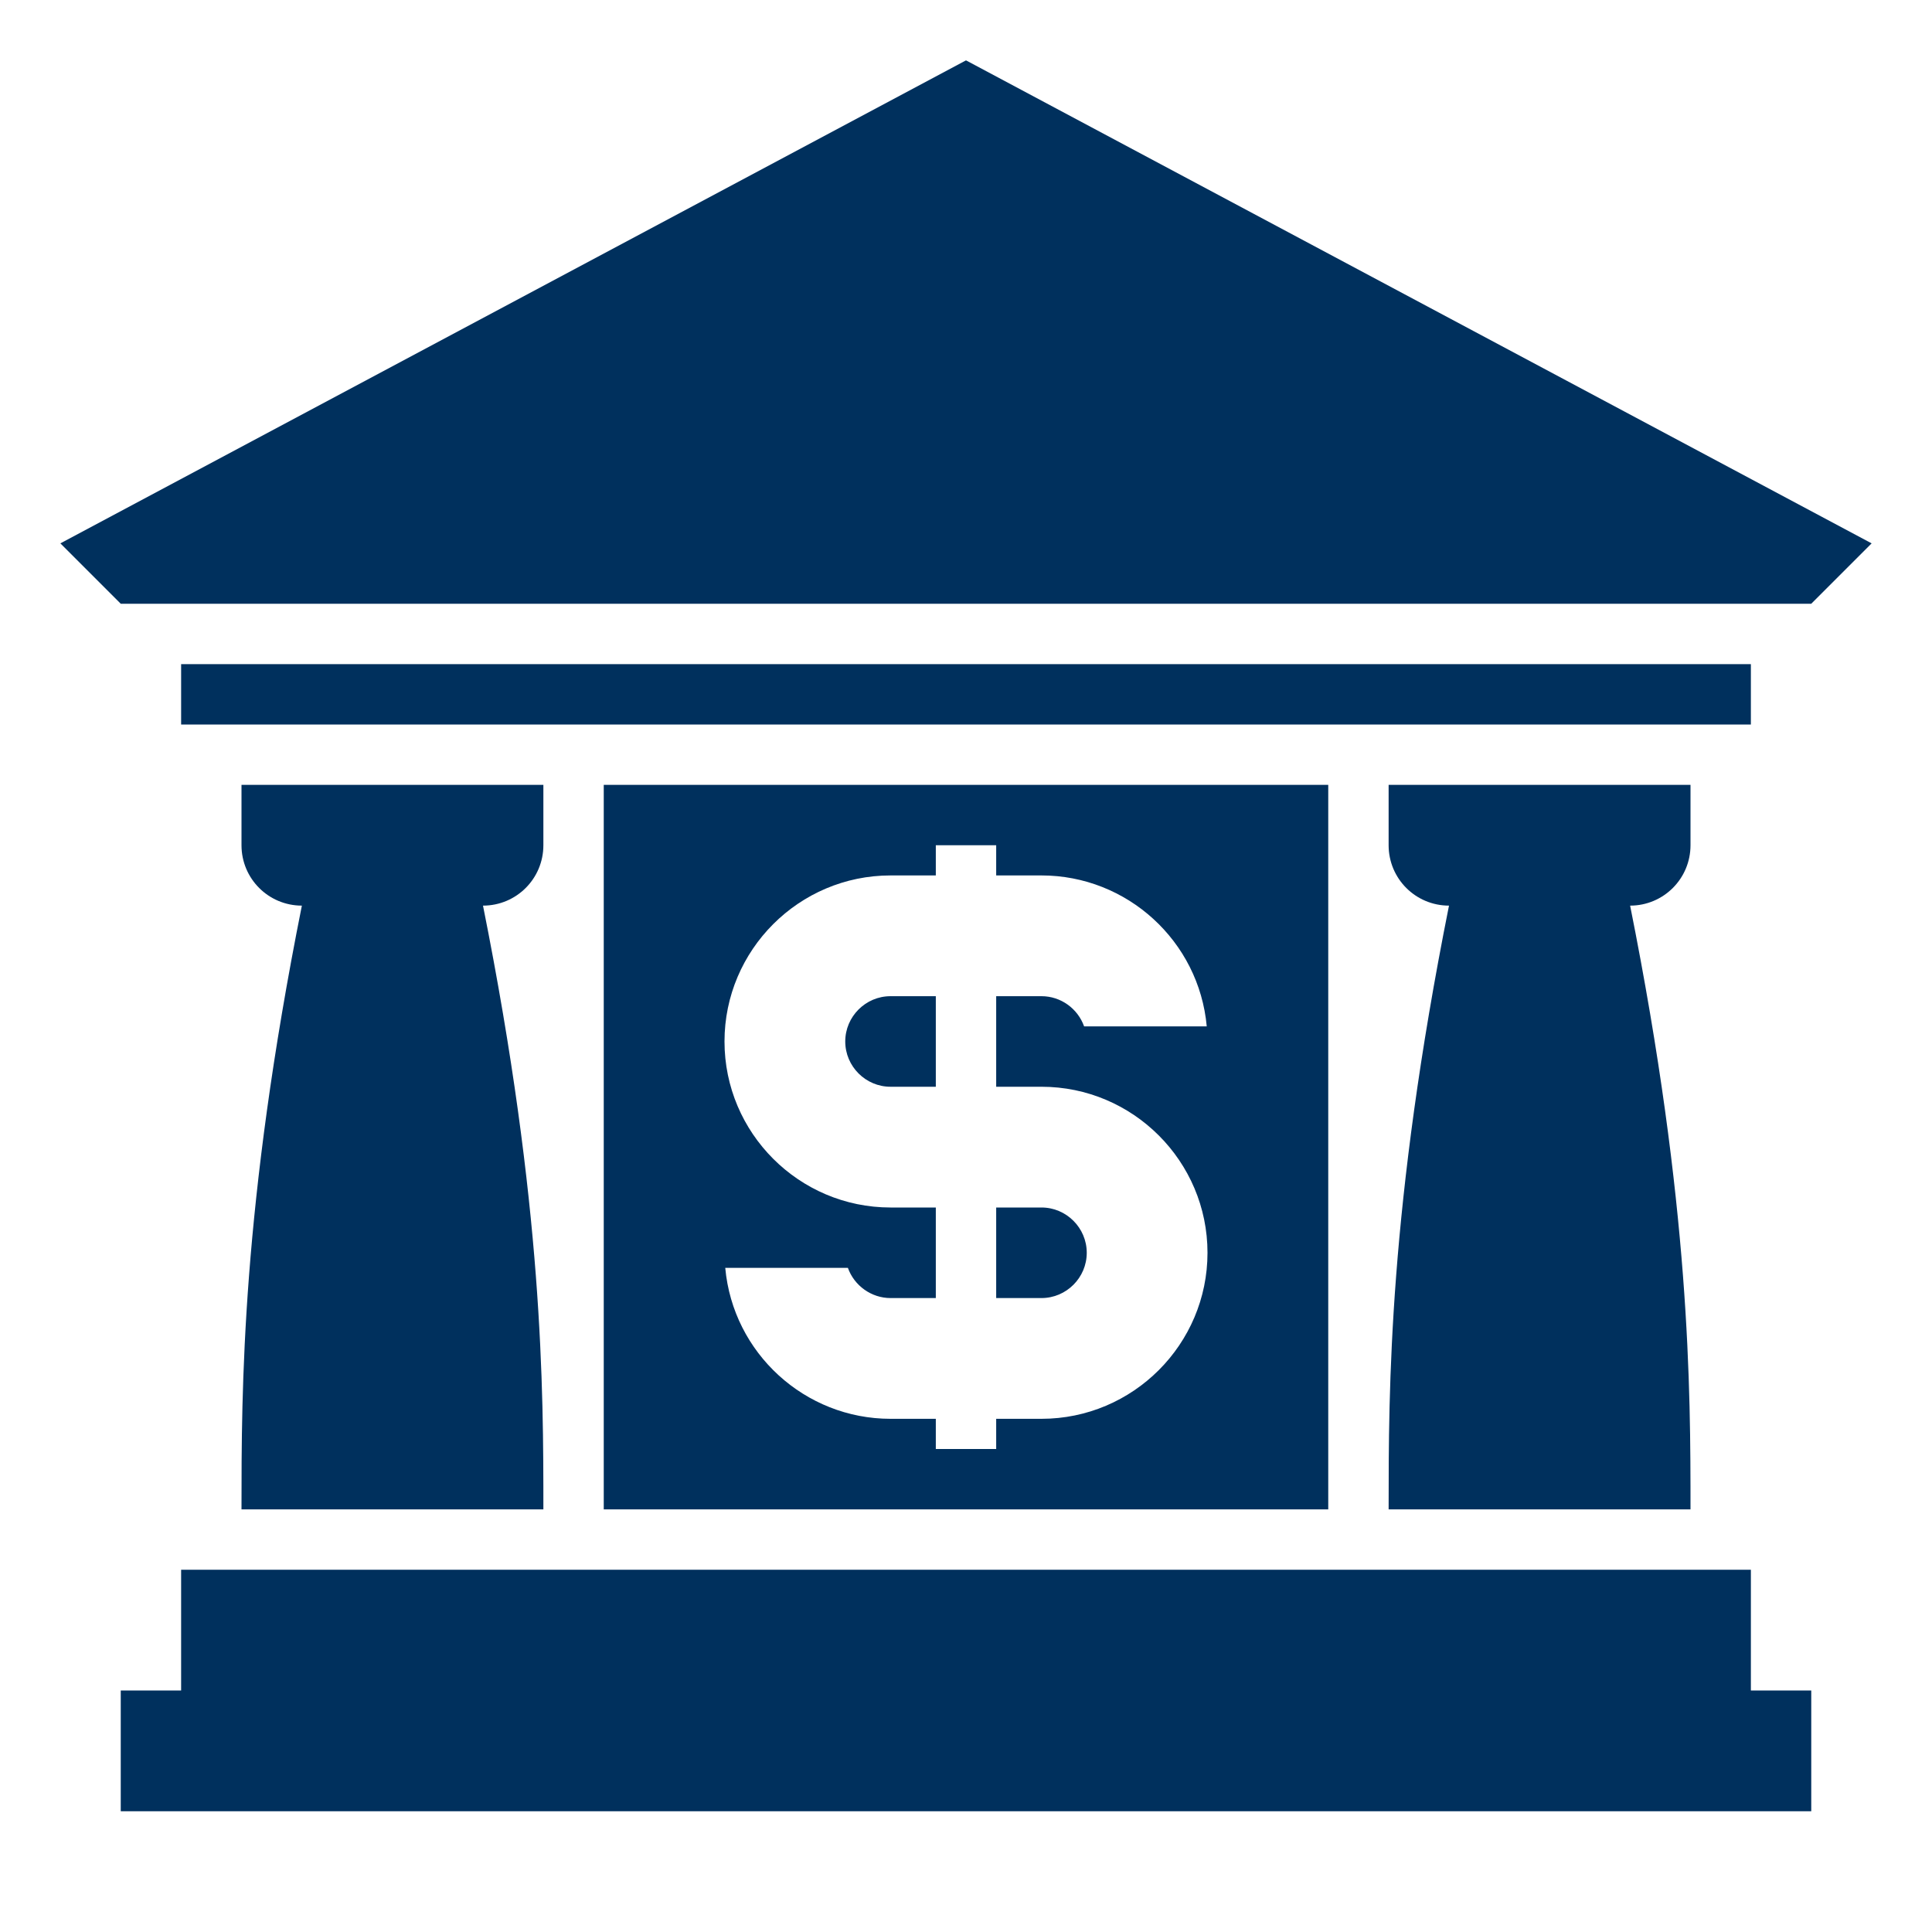
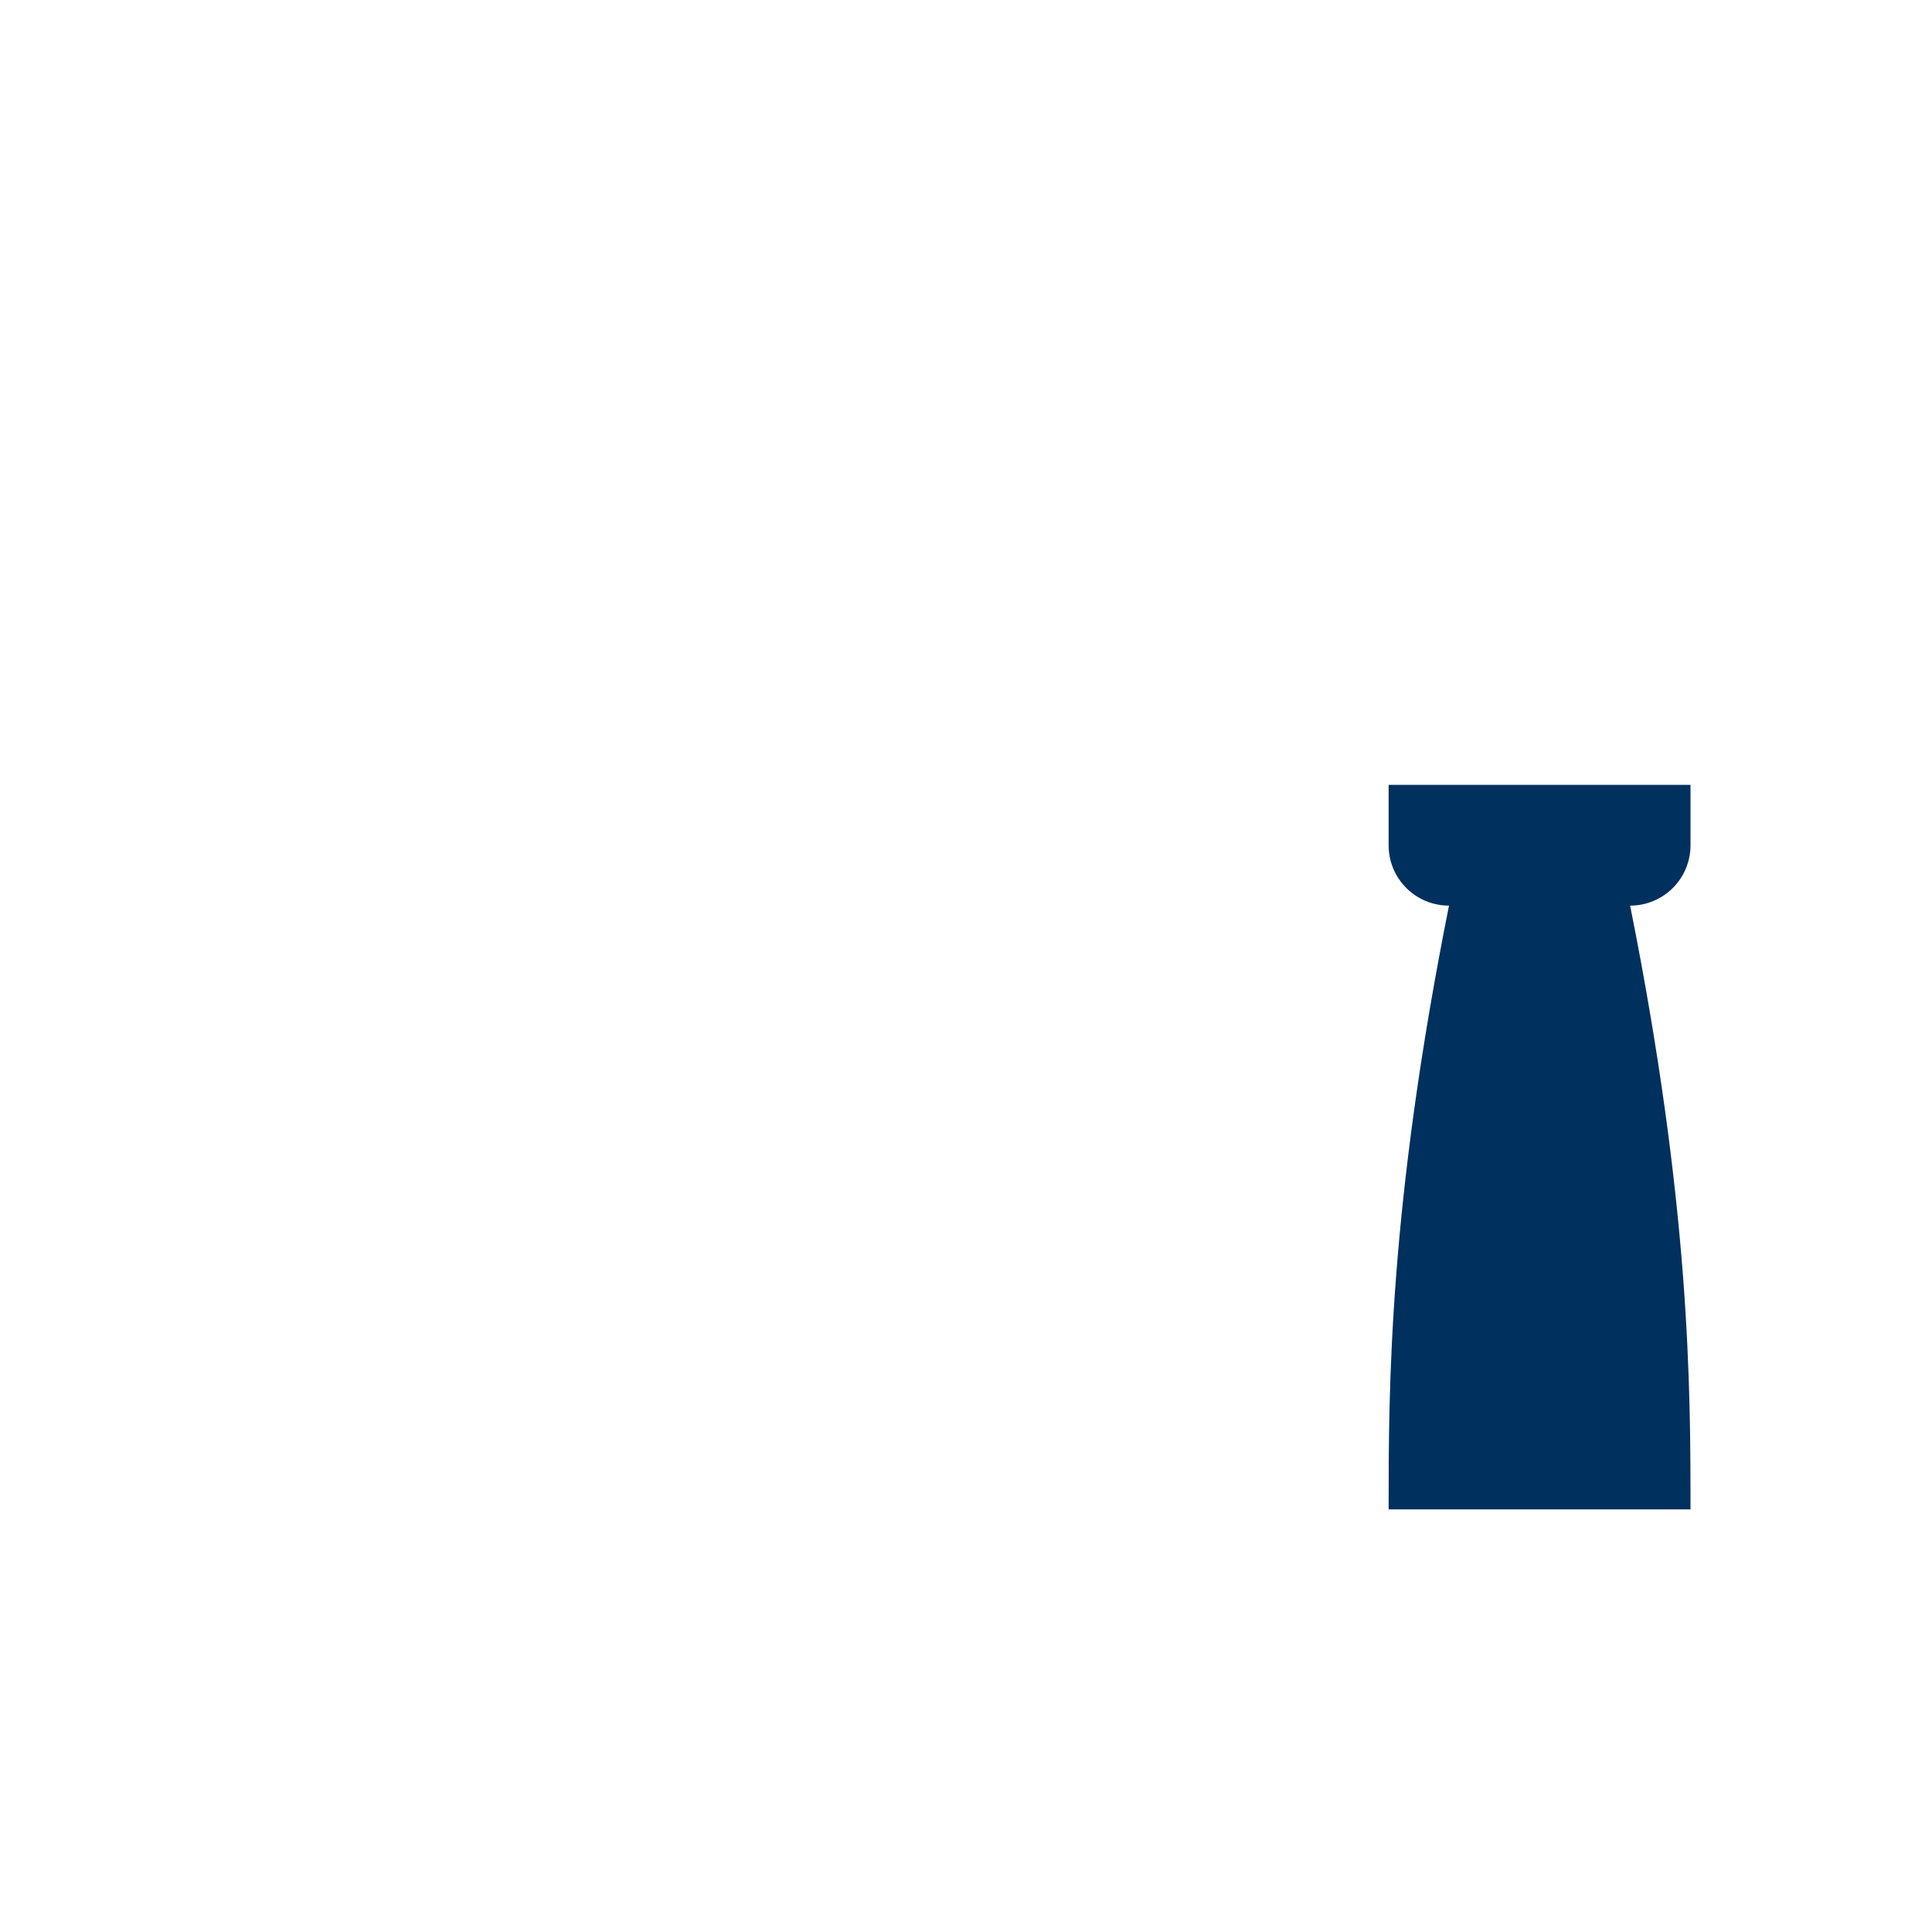
<svg xmlns="http://www.w3.org/2000/svg" xmlns:ns1="http://sodipodi.sourceforge.net/DTD/sodipodi-0.dtd" xmlns:ns2="http://www.inkscape.org/namespaces/inkscape" xml:space="preserve" width="1024px" height="1024px" shape-rendering="geometricPrecision" text-rendering="geometricPrecision" image-rendering="optimizeQuality" fill-rule="nonzero" clip-rule="evenodd" viewBox="0 0 10240 10240" version="1.1" id="svg841" ns1:docname="bank_building.svg" ns2:version="0.92.4 (5da689c313, 2019-01-14)">
  <defs id="defs845" />
  <ns1:namedview pagecolor="#ffffff" bordercolor="#666666" borderopacity="1" objecttolerance="10" gridtolerance="10" guidetolerance="10" ns2:pageopacity="0" ns2:pageshadow="2" ns2:window-width="2560" ns2:window-height="1377" id="namedview843" showgrid="false" ns2:zoom="1.1796875" ns2:cx="512" ns2:cy="512" ns2:window-x="1912" ns2:window-y="-8" ns2:window-maximized="1" ns2:current-layer="svg841" />
  <title id="title832">bank_building icon</title>
  <desc id="desc834">bank_building icon from the IconExperience.com O-Collection. Copyright by INCORS GmbH (www.incors.com).</desc>
-   <path id="curve4" fill="#252525" d="M640,8960 960,8960 960,8320 9280,8320 9280,8960 9600,8960 9600,9600 640,9600z" style="fill:#00305d;fill-opacity:1" />
-   <path id="curve3" fill="#A1C057" d="M3200 4160l3840 0 0 3840 -3840 0 0 -3840zm2240 3360l80 0c485,0 880,-395 880,-880 0,-485 -395,-880 -880,-880l-240 0 0 -480 240 0c102,0 192,65 226,160l650 0c-41,-452 -422,-800 -876,-800l-80 0 -160 0 0 -160 -320 0 0 160 -160 0 -80 0c-485,0 -880,395 -880,880 0,485 395,880 880,880l240 0 0 480 -240 0c-101,0 -192,-65 -226,-160l-650 0c41,452 422,800 876,800l80 0 160 0 0 160 160 0 160 0 0 -160 160 0zm-160 -640l240 0c132,0 240,-108 240,-240 0,-132 -108,-240 -240,-240l-240 0 0 480zm-320 -1600l-240 0c-132,0 -240,108 -240,240 0,132 108,240 240,240l240 0 0 -480z" style="fill:#00305d;fill-opacity:1" />
  <path id="curve2" fill="#252525" d="M8960 4160l0 320c0,177 -143,320 -320,320 320,1600 320,2560 320,3200l-1600 0c0,-640 0,-1600 320,-3200 -177,0 -320,-143 -320,-320l0 -320 1600 0z" style="fill:#00305d;fill-opacity:1" />
-   <path id="curve1" fill="#252525" d="M2880 4160l0 320c0,177 -143,320 -320,320 320,1600 320,2560 320,3200l-1600 0c0,-640 0,-1600 320,-3200 -177,0 -320,-143 -320,-320l0 -320 1600 0z" style="fill:#00305d;fill-opacity:1" />
-   <path id="curve0" fill="#252525" d="M5120 320l4800 2560 -320 320 0 0 -320 0 -8320 0 -320 0 -320 -320 4800 -2560zm4160 3200l0 320 -8320 0 0 -320 8320 0z" style="fill:#00305d;fill-opacity:1" />
</svg>